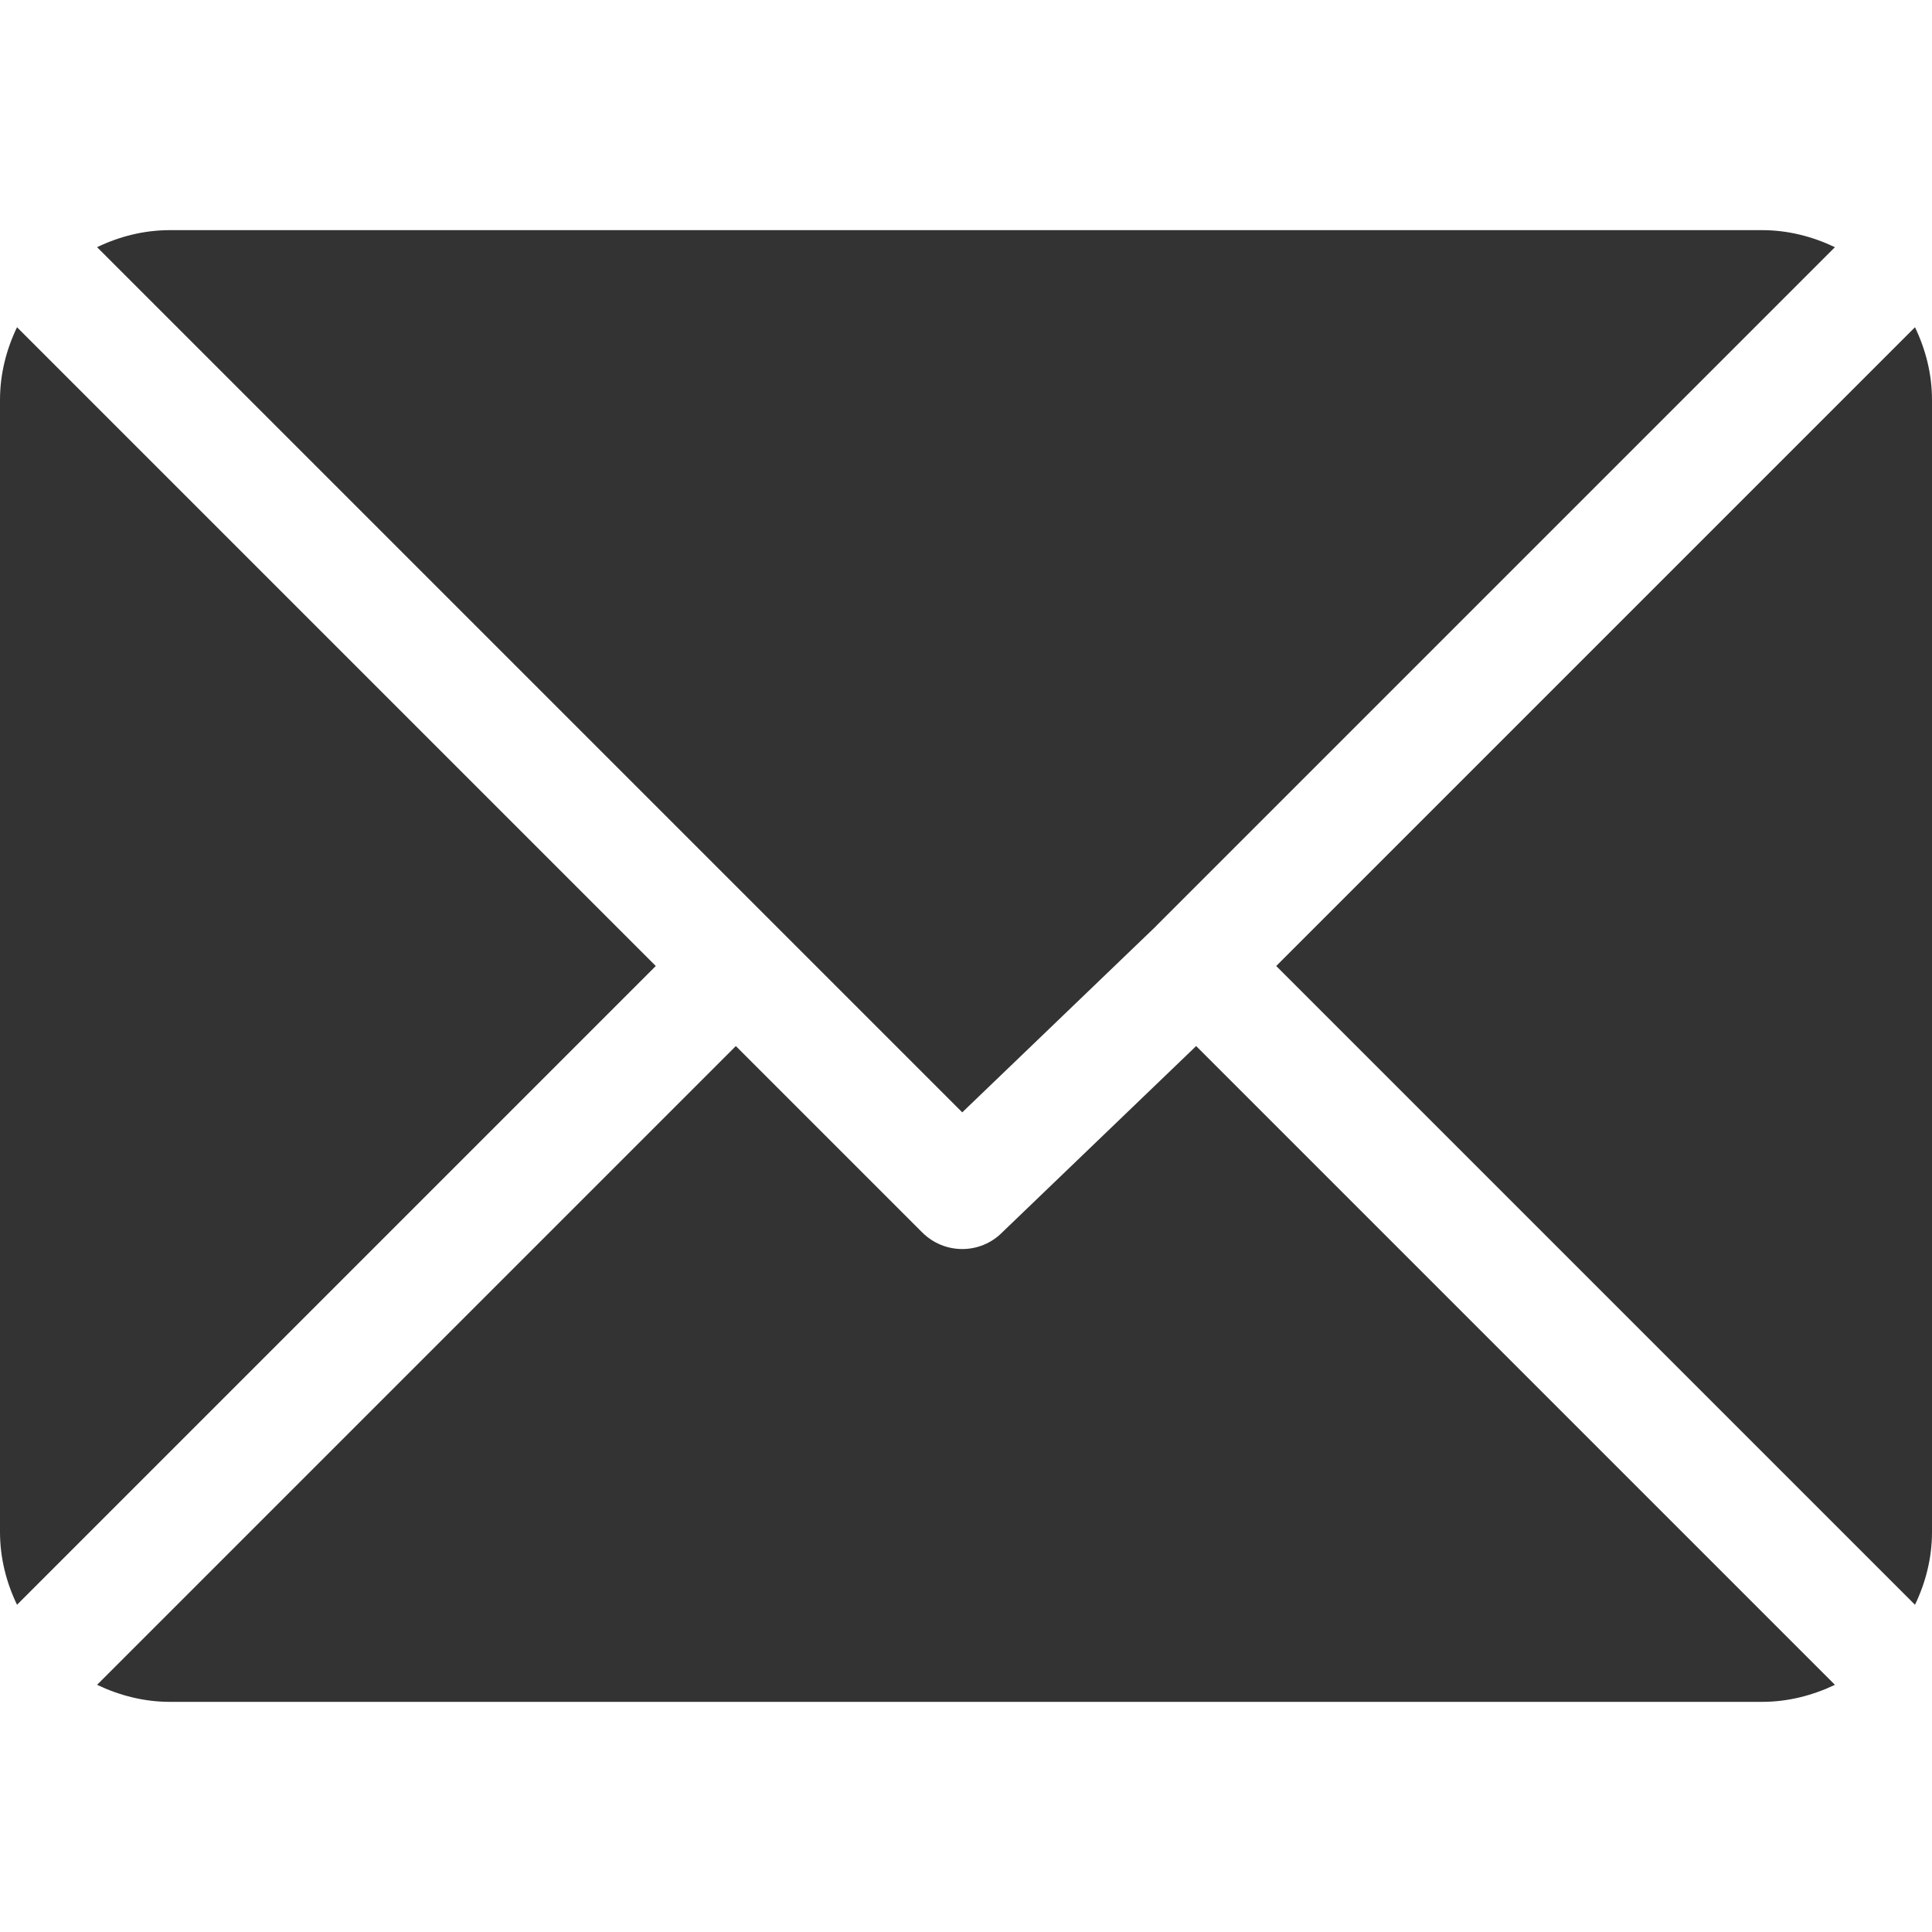
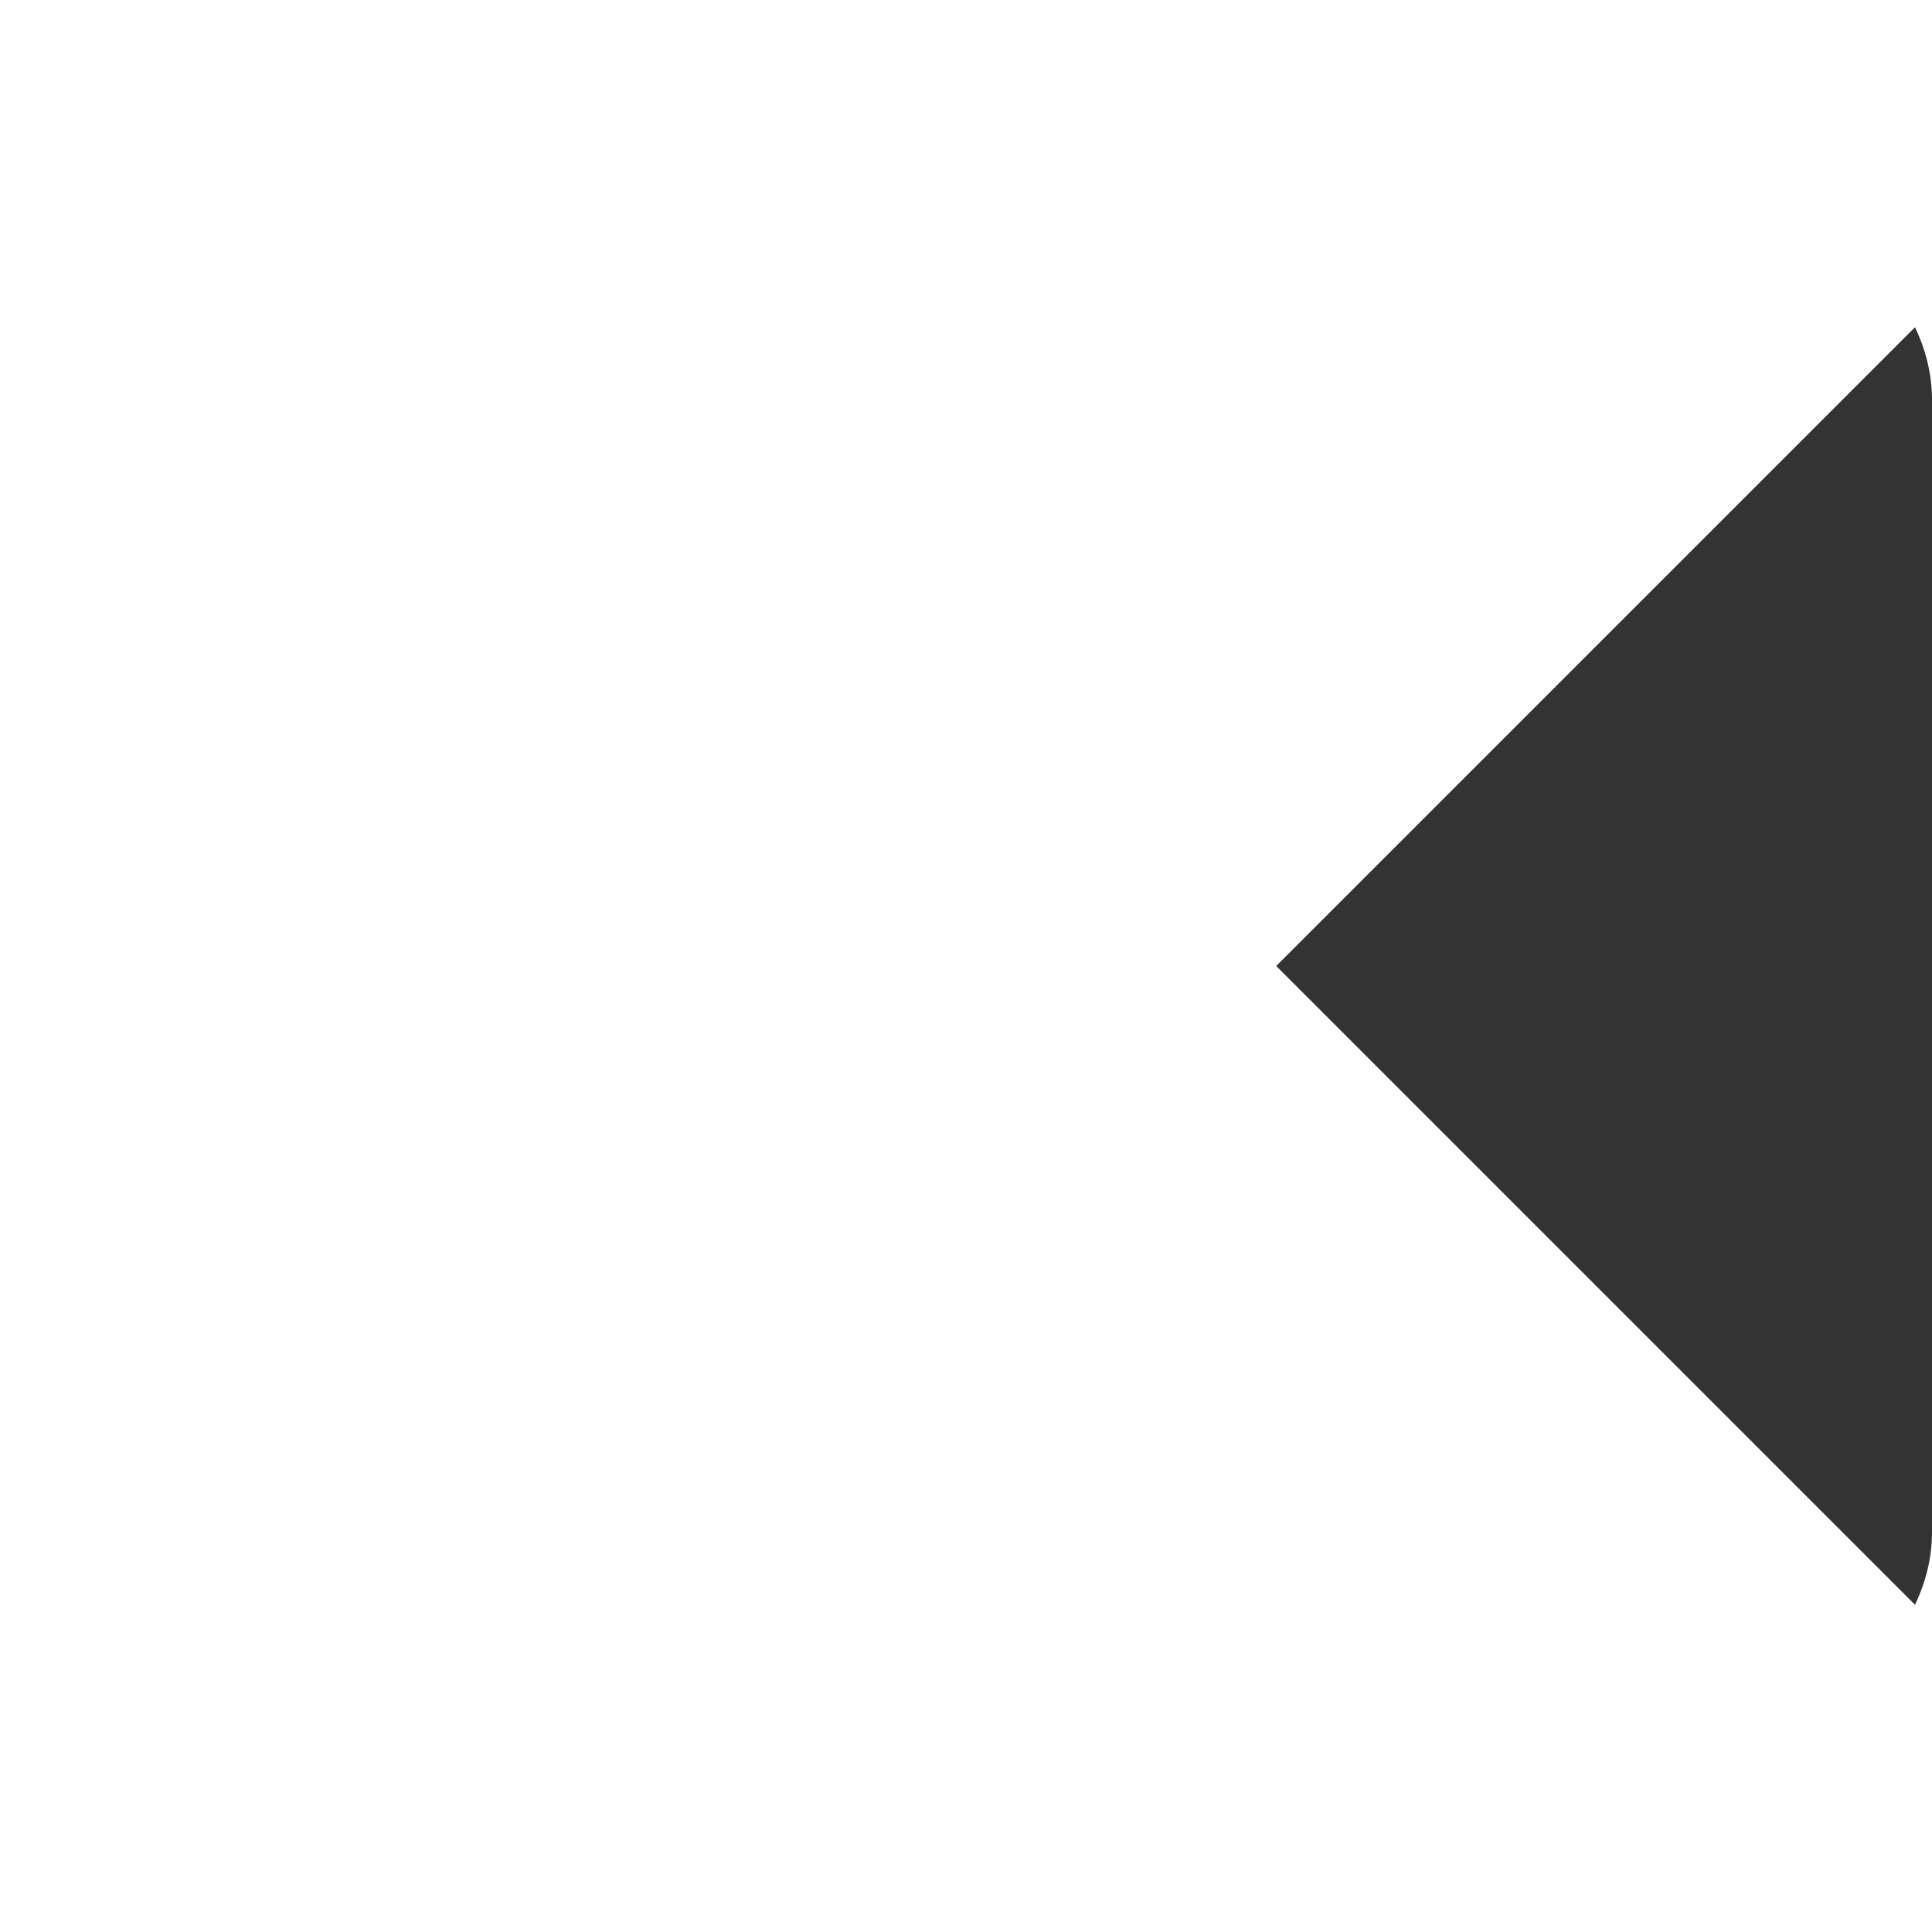
<svg xmlns="http://www.w3.org/2000/svg" width="16" height="16" viewBox="0 0 16 16" fill="none">
-   <path d="M14.594 1.906H1.406C1.19 1.906 0.987 1.959 0.804 2.047L7.969 9.212L9.575 7.669C9.575 7.669 9.575 7.669 9.575 7.669C9.575 7.669 9.575 7.668 9.575 7.668L15.196 2.047C15.013 1.96 14.81 1.906 14.594 1.906Z" fill="#333333" />
  <path d="M15.859 2.71L10.569 8L15.859 13.29C15.947 13.107 16 12.904 16 12.688V3.312C16 3.096 15.947 2.893 15.859 2.71Z" fill="#333333" />
-   <path d="M0.141 2.71C0.053 2.893 0 3.096 0 3.312V12.687C0 12.904 0.053 13.107 0.141 13.29L5.431 8L0.141 2.71Z" fill="#333333" />
-   <path d="M9.906 8.663L8.3 10.206C8.209 10.298 8.089 10.344 7.969 10.344C7.849 10.344 7.729 10.298 7.637 10.206L6.094 8.663L0.804 13.953C0.987 14.04 1.19 14.094 1.406 14.094H14.594C14.81 14.094 15.013 14.04 15.196 13.953L9.906 8.663Z" fill="#333333" />
</svg>